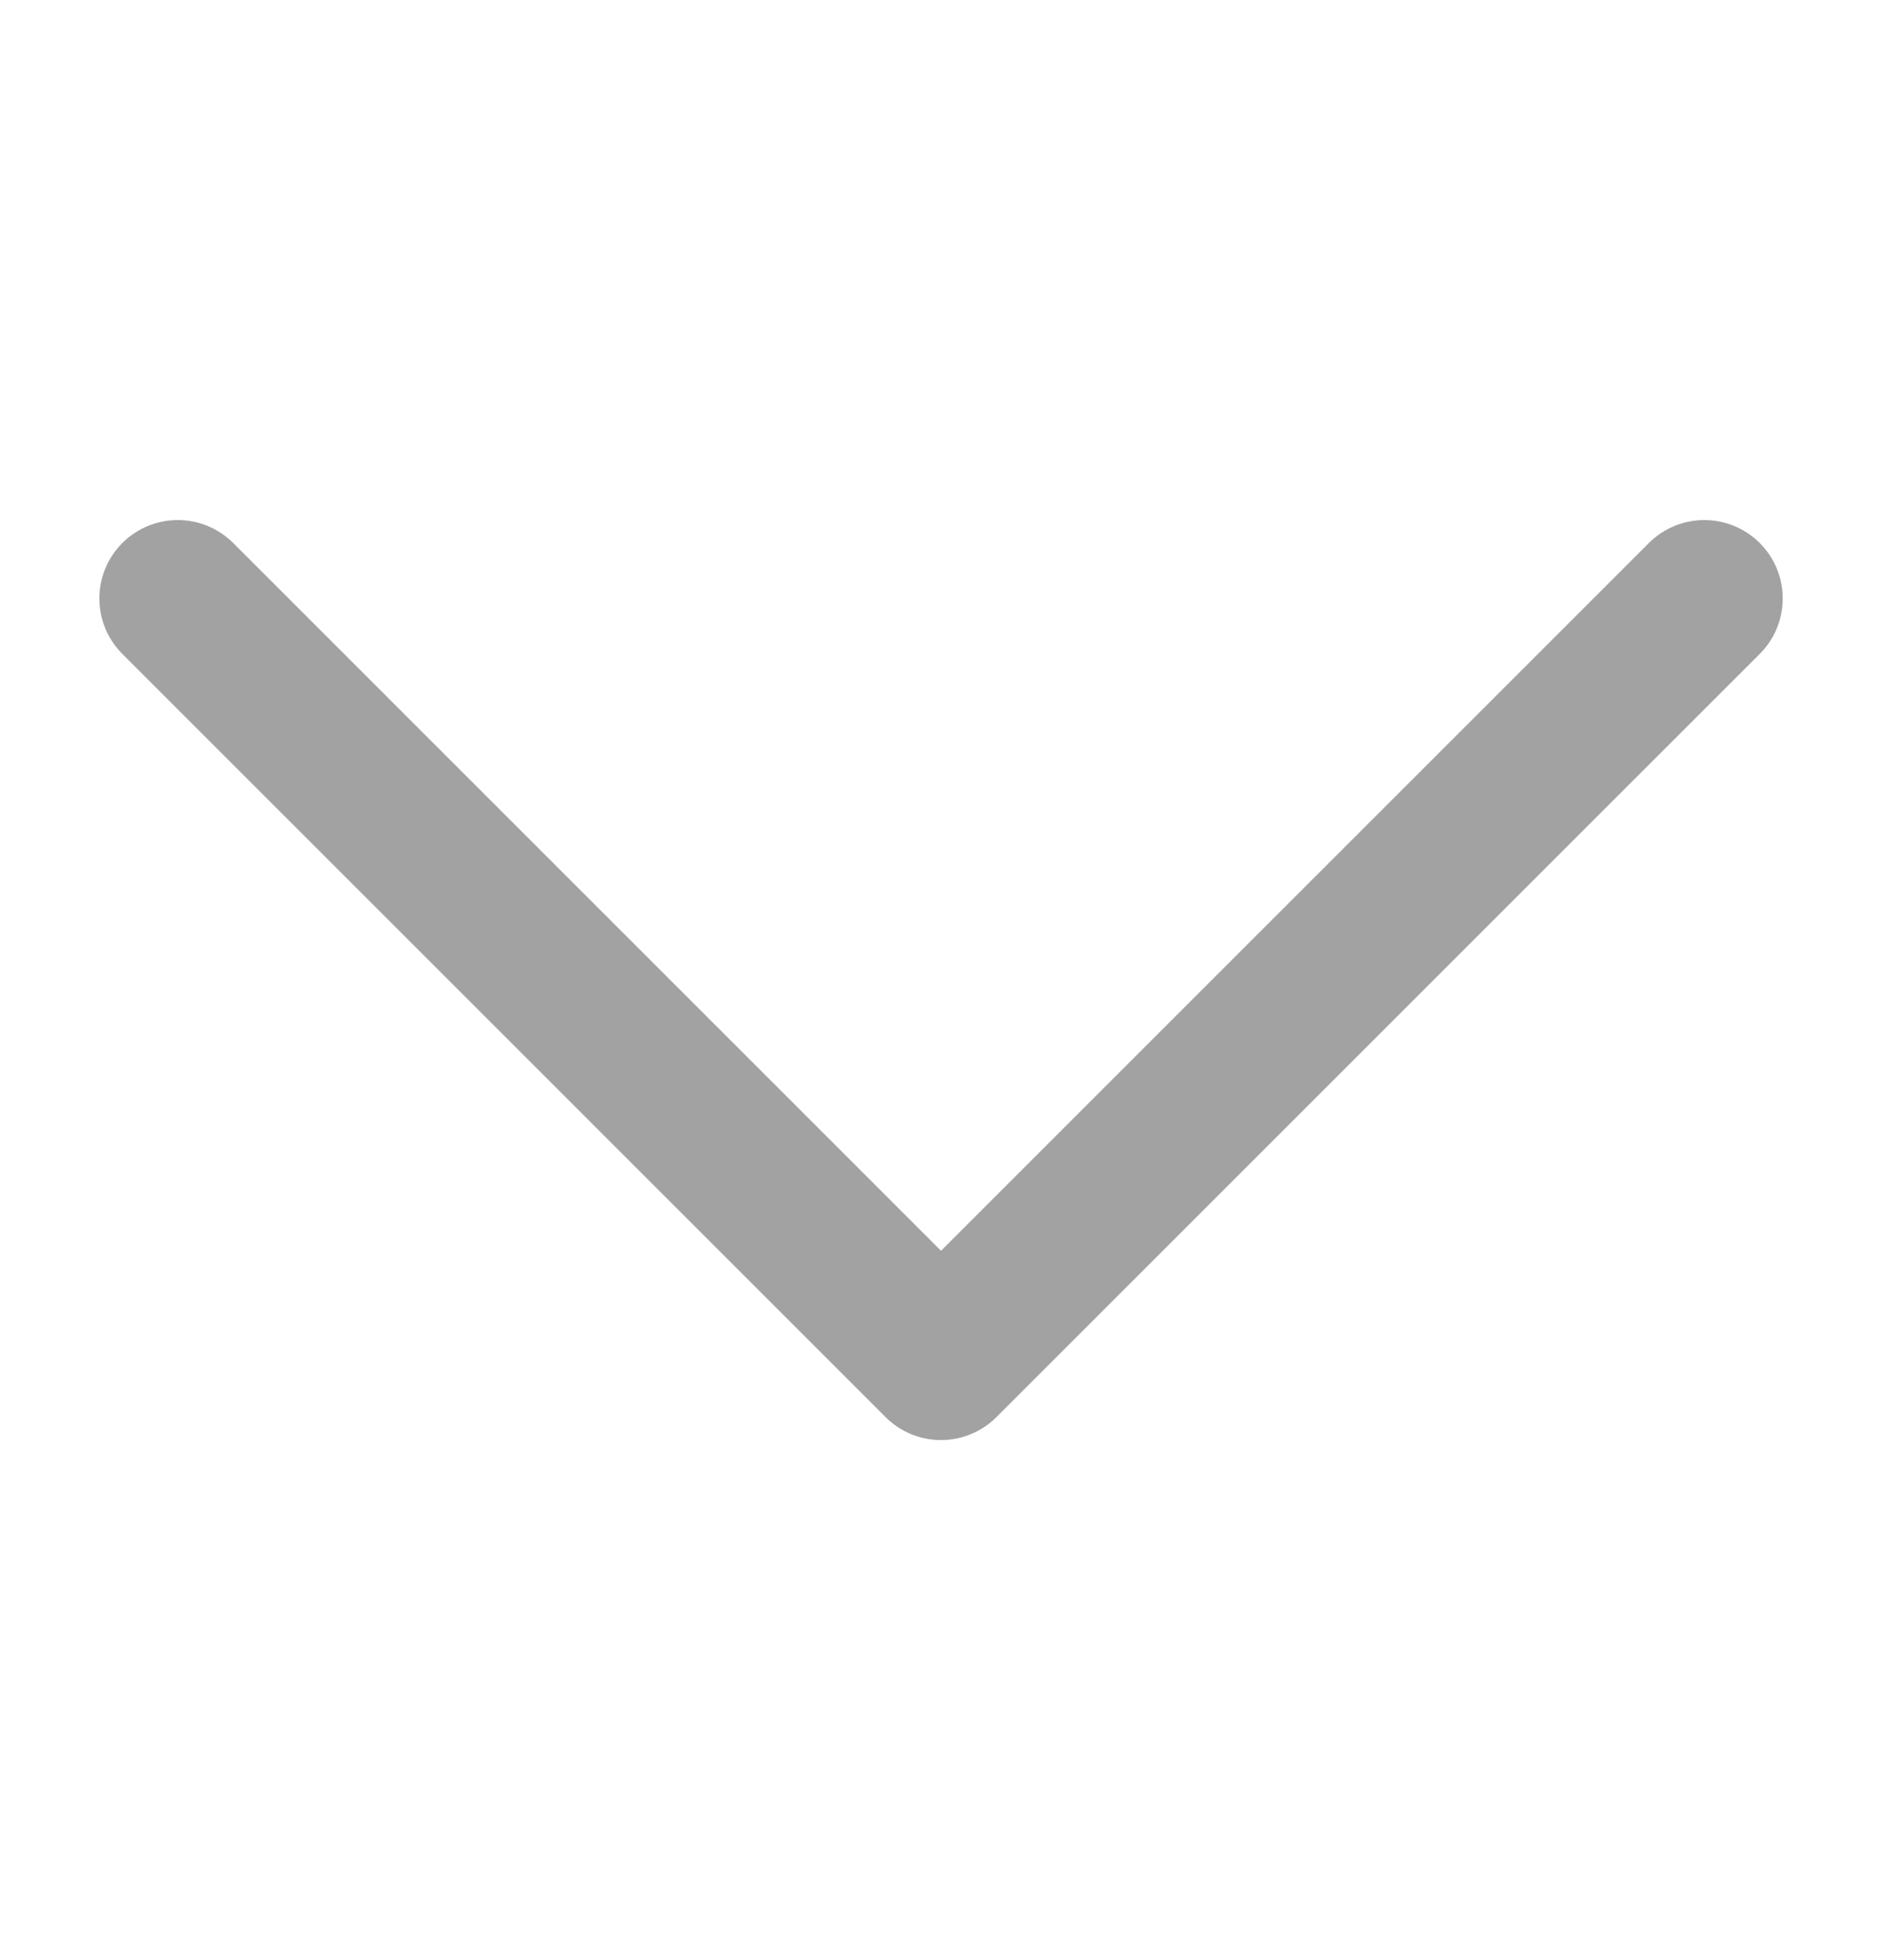
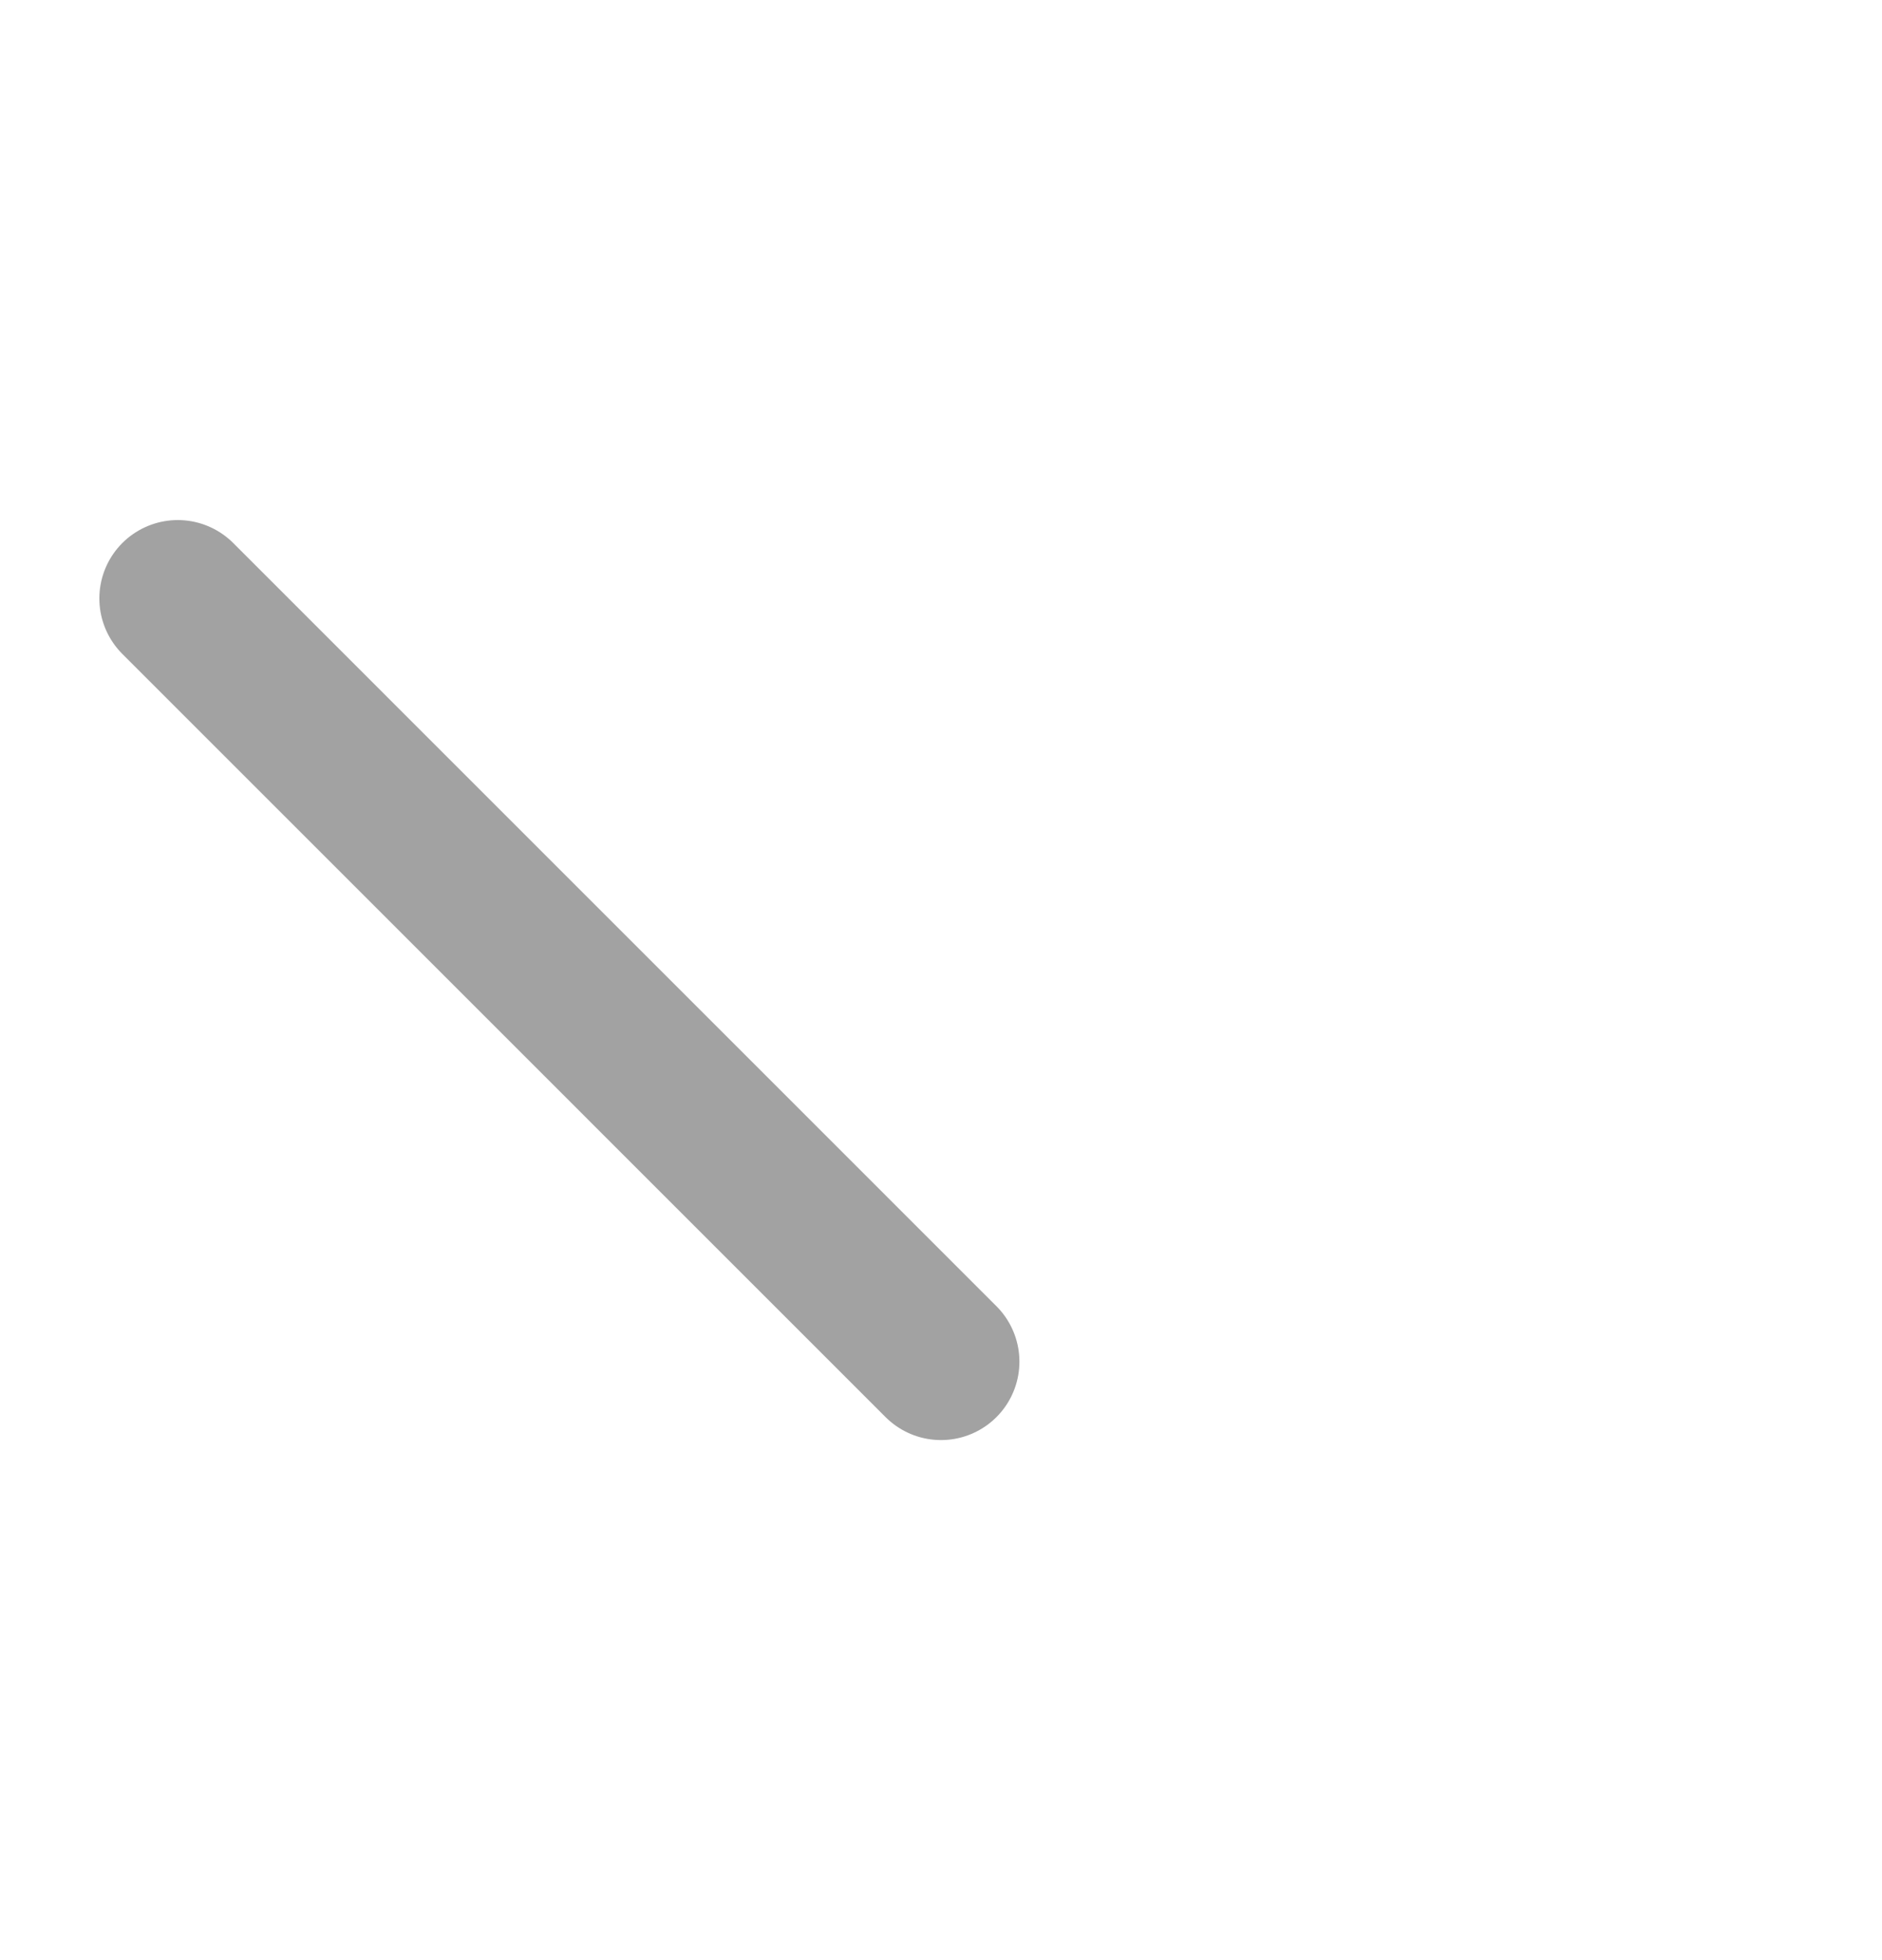
<svg xmlns="http://www.w3.org/2000/svg" width="24" height="25" viewBox="0 0 24 25" fill="none">
-   <path d="M2.267 7.633L12 17.367L21.734 7.633" stroke="#A2A2A2" stroke-width="2" stroke-linecap="round" stroke-linejoin="round" />
+   <path d="M2.267 7.633L12 17.367" stroke="#A2A2A2" stroke-width="2" stroke-linecap="round" stroke-linejoin="round" />
</svg>